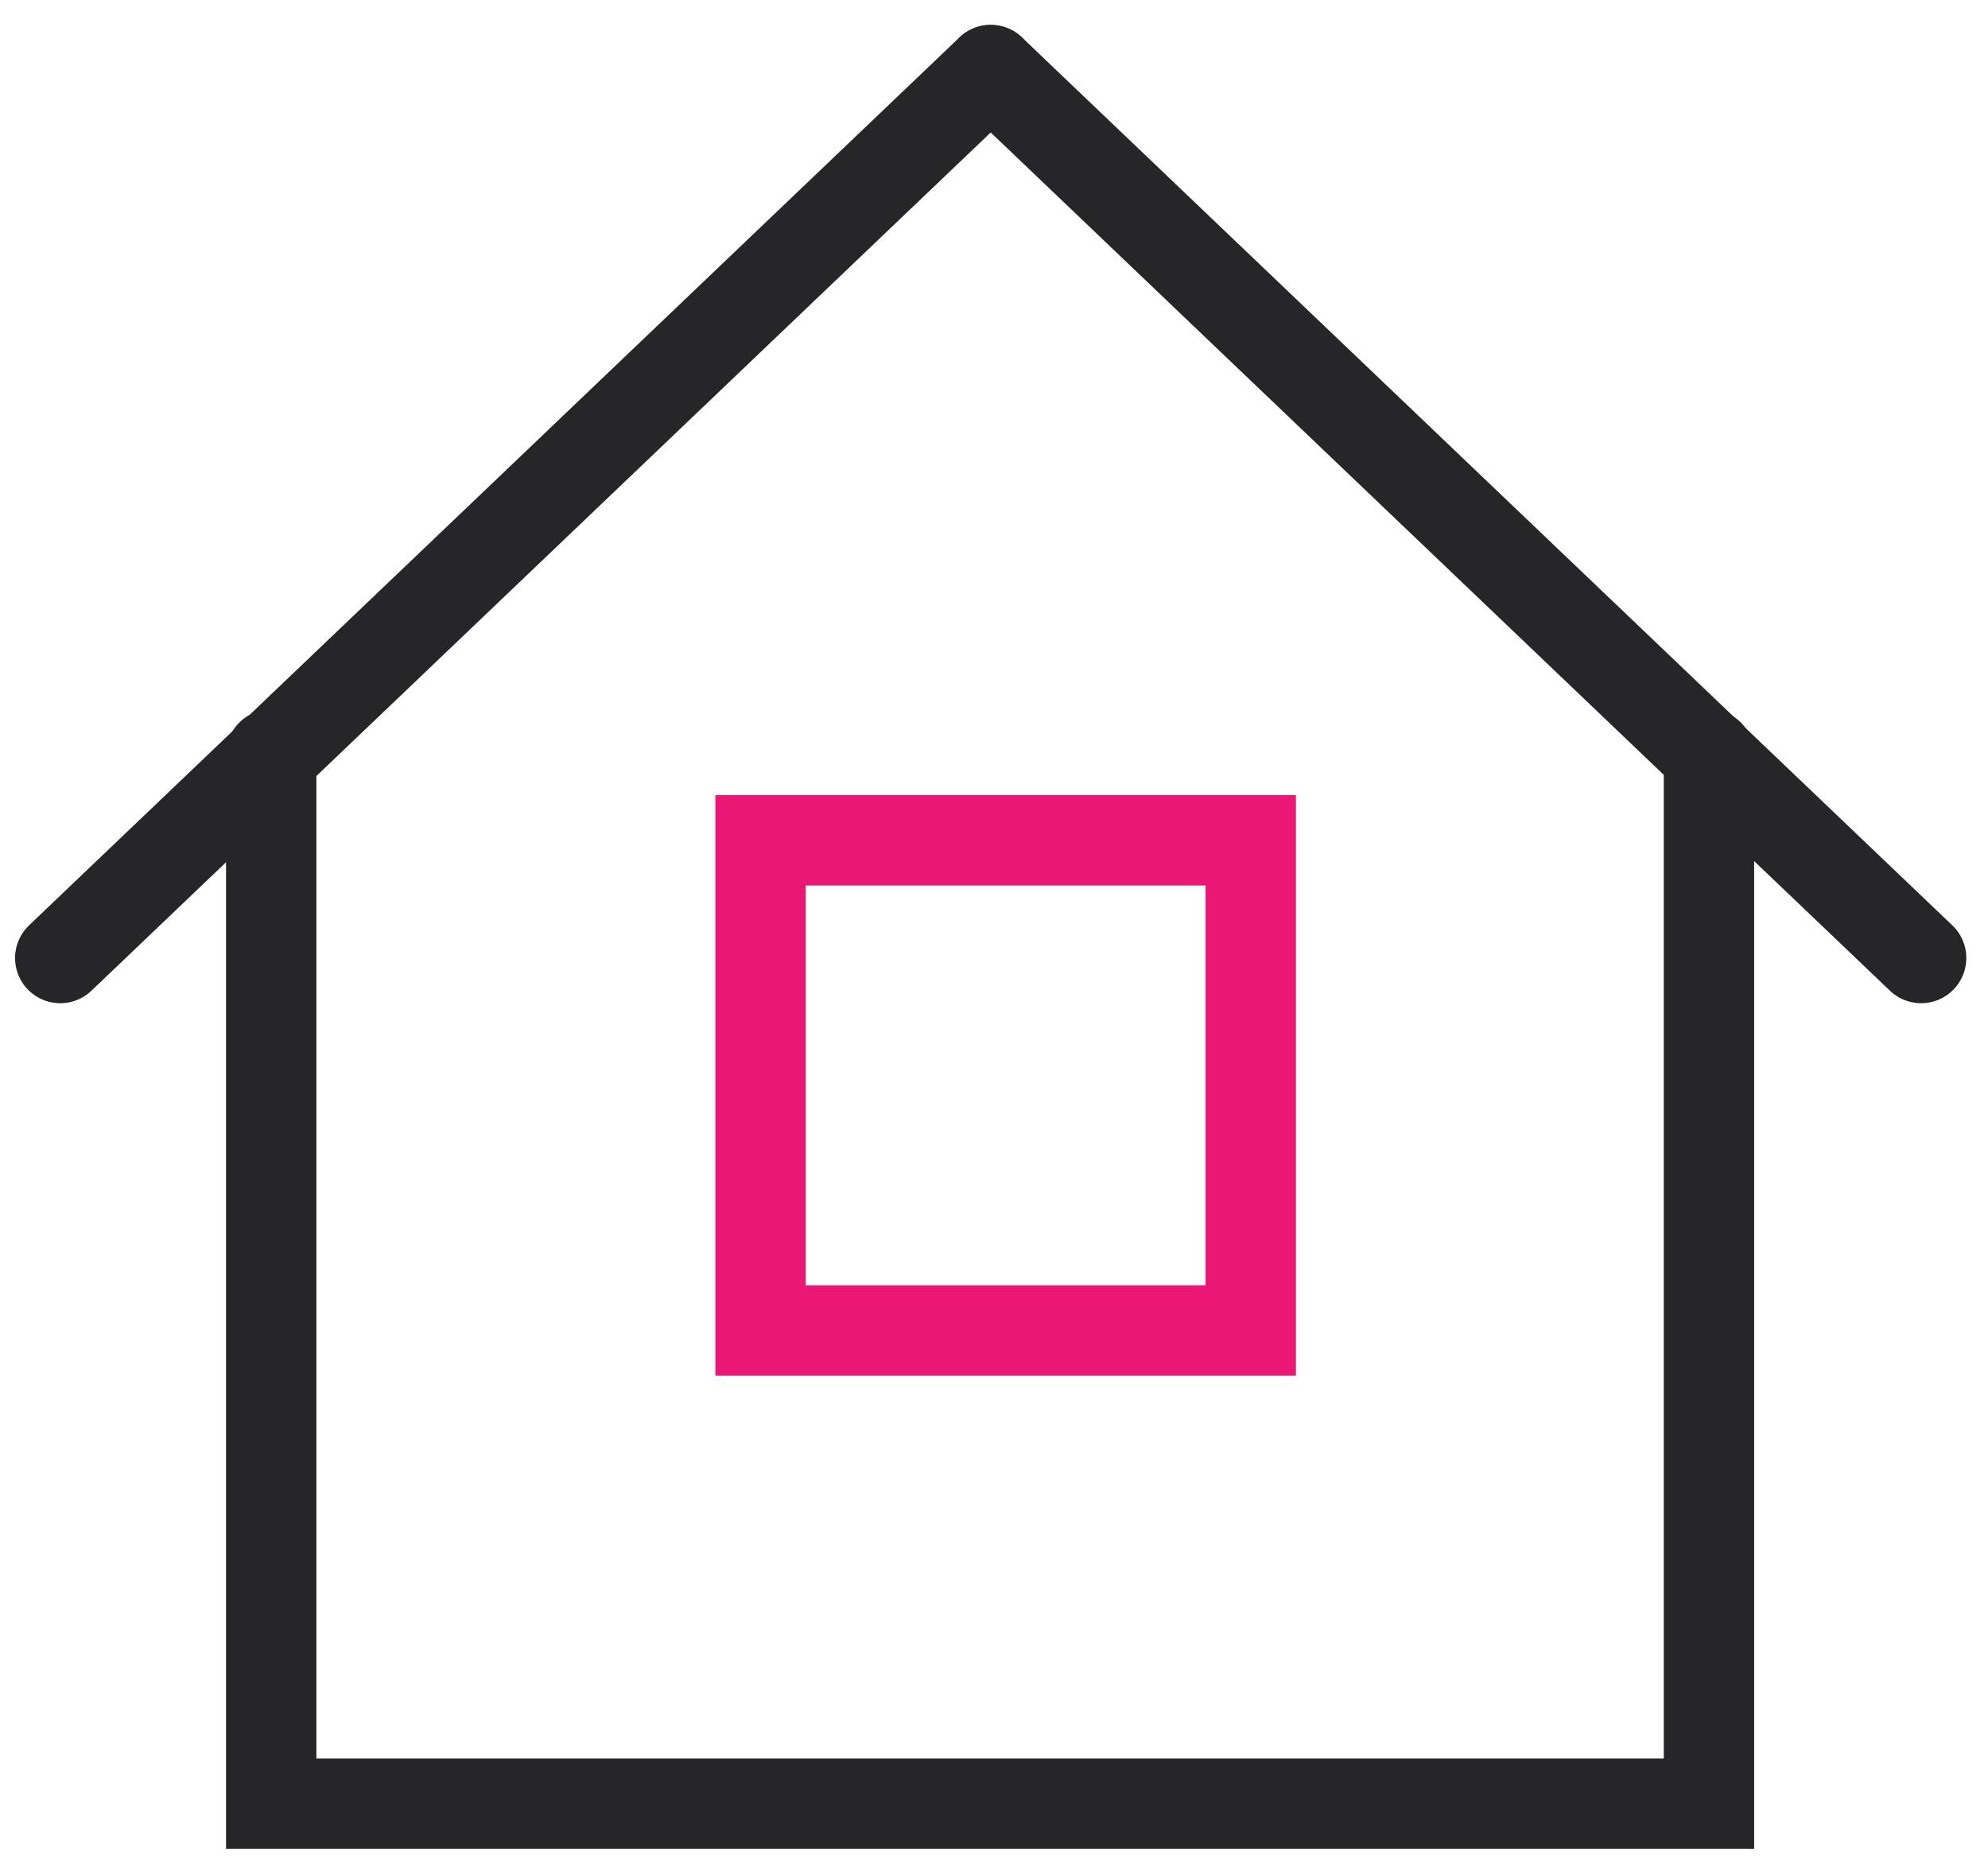
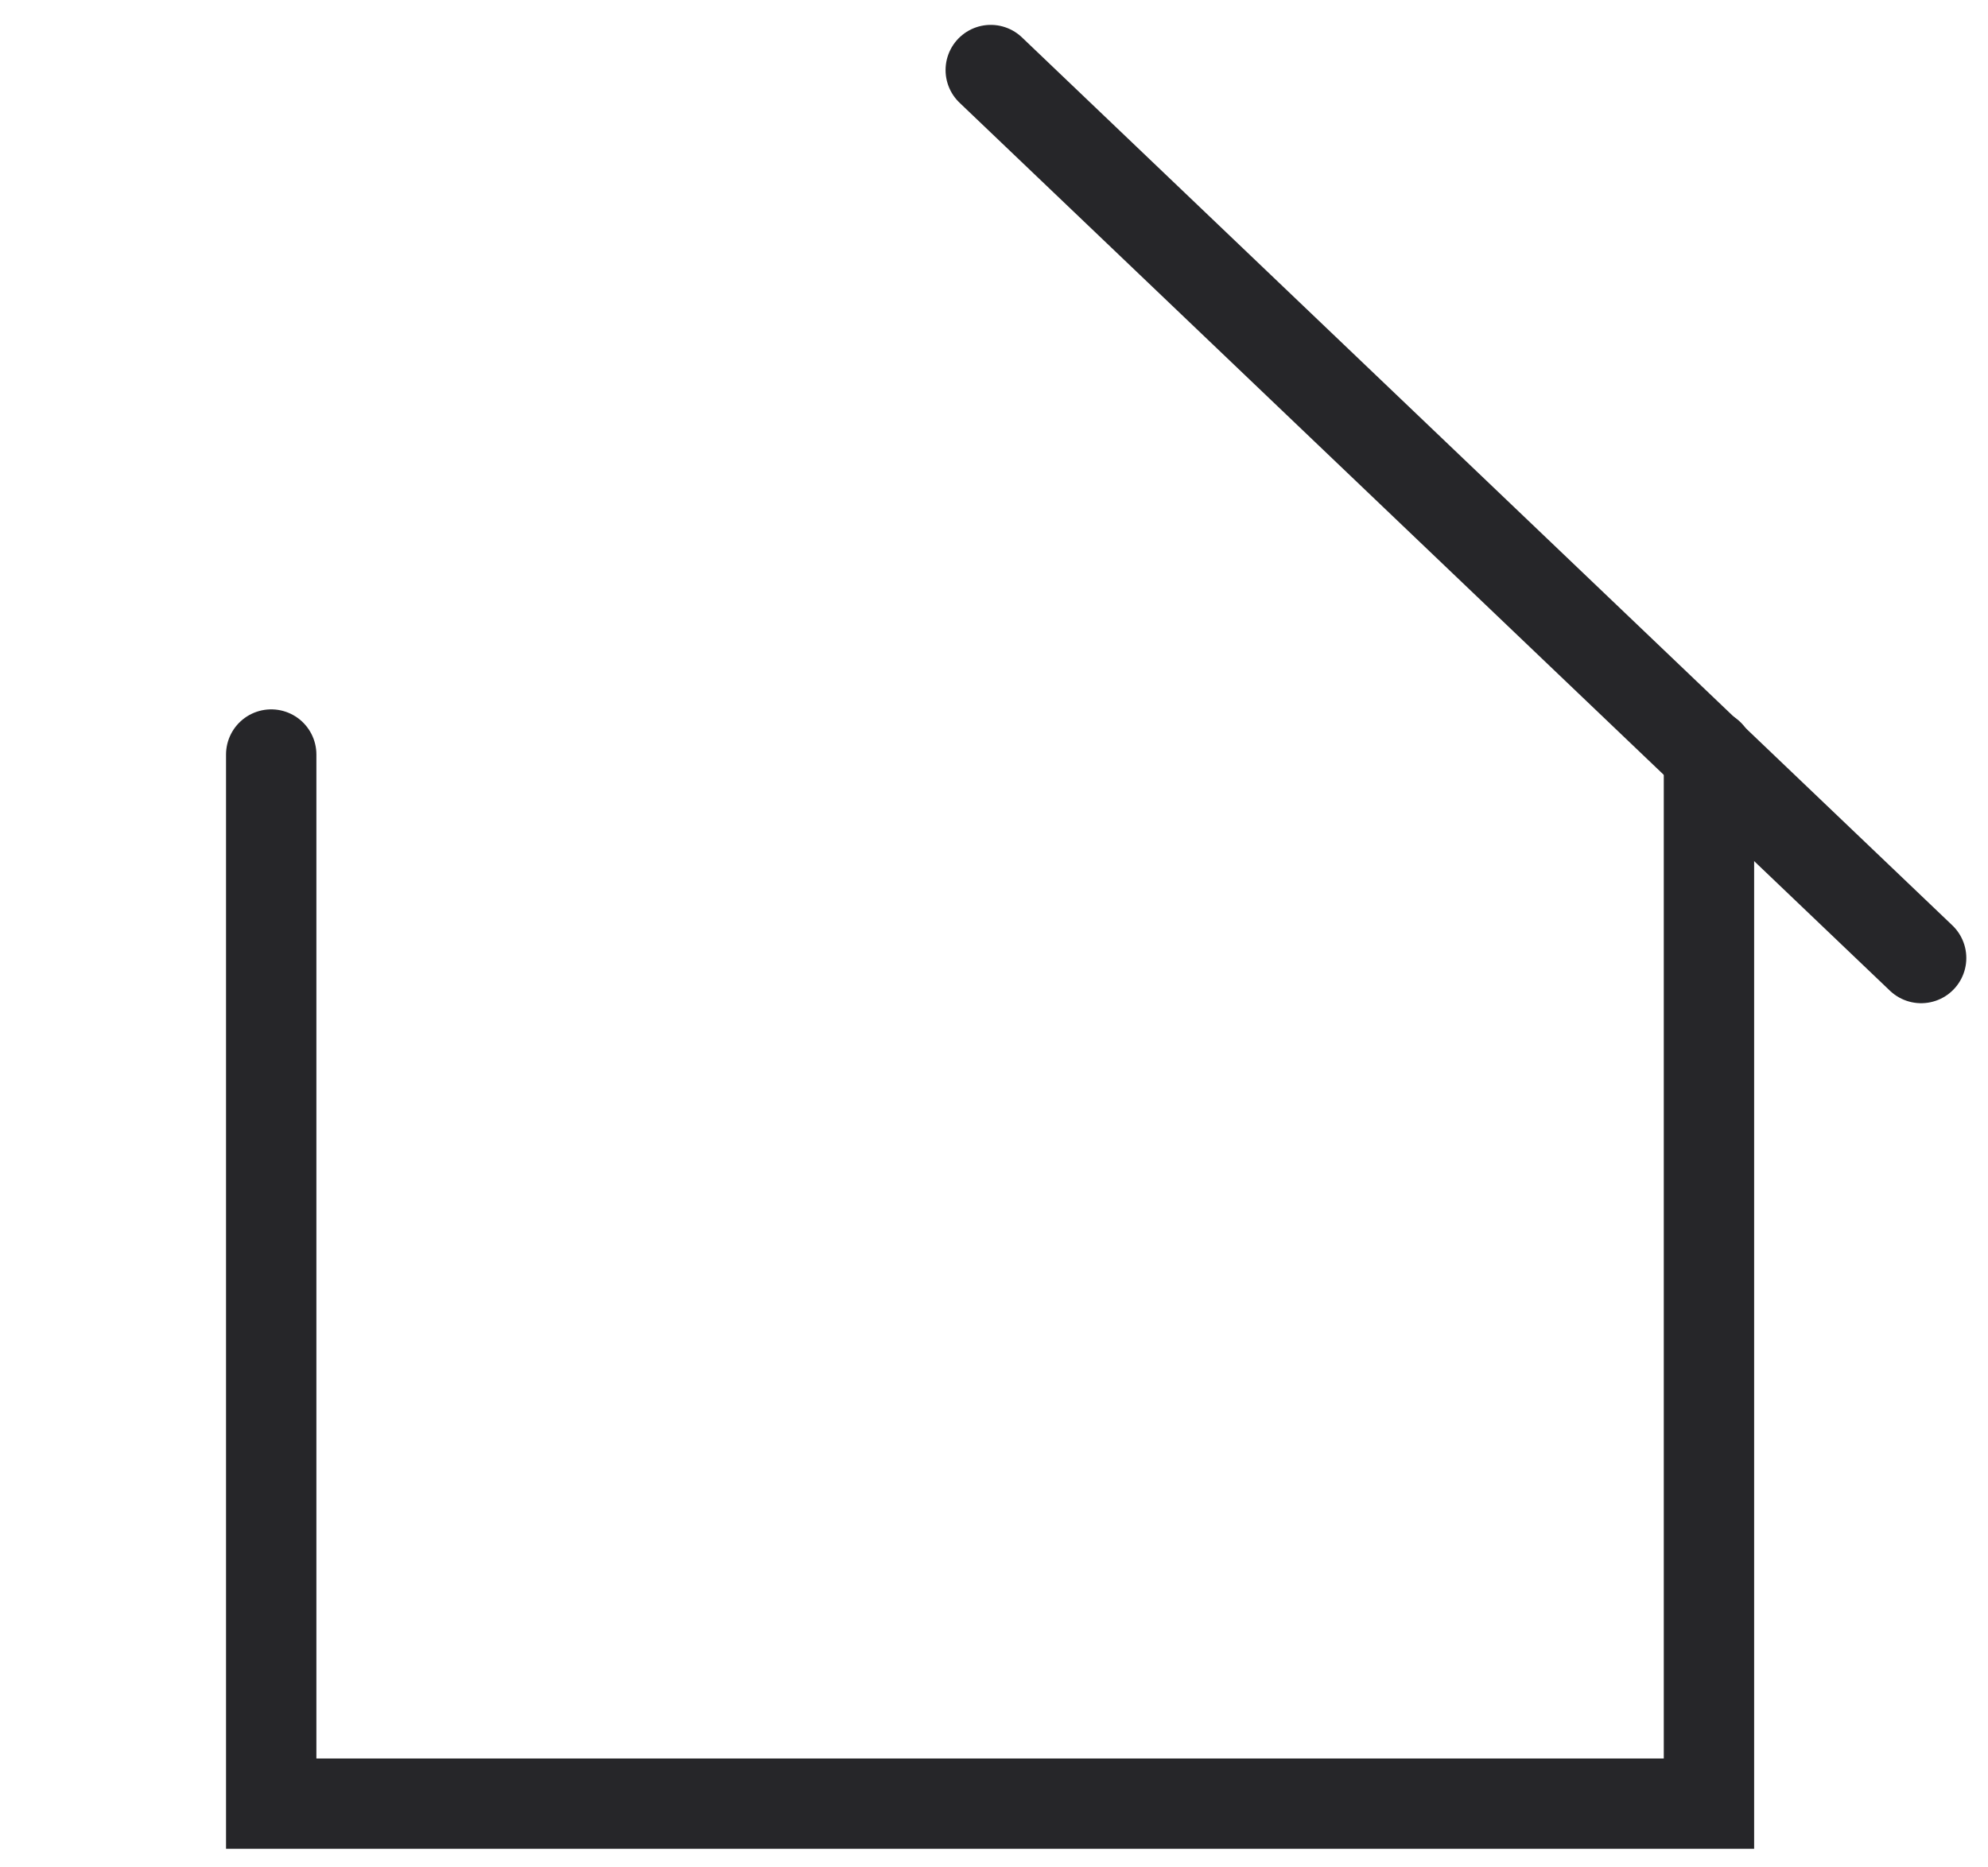
<svg xmlns="http://www.w3.org/2000/svg" width="33" height="31" viewBox="0 0 33 31" fill="none">
  <path d="M28.368 12.526V29.942H4.502V12.526" stroke="#262629" stroke-width="1.5" stroke-miterlimit="10" stroke-linecap="round" />
-   <path d="M16.445 1.163L1 15.904" stroke="#262629" stroke-width="1.5" stroke-miterlimit="10" stroke-linecap="round" />
  <path d="M16.446 1.163L31.89 15.904" stroke="#262629" stroke-width="1.5" stroke-miterlimit="10" stroke-linecap="round" />
-   <rect x="12.625" y="13.95" width="8.137" height="8.137" stroke="#EA1777" stroke-width="1.5" />
</svg>